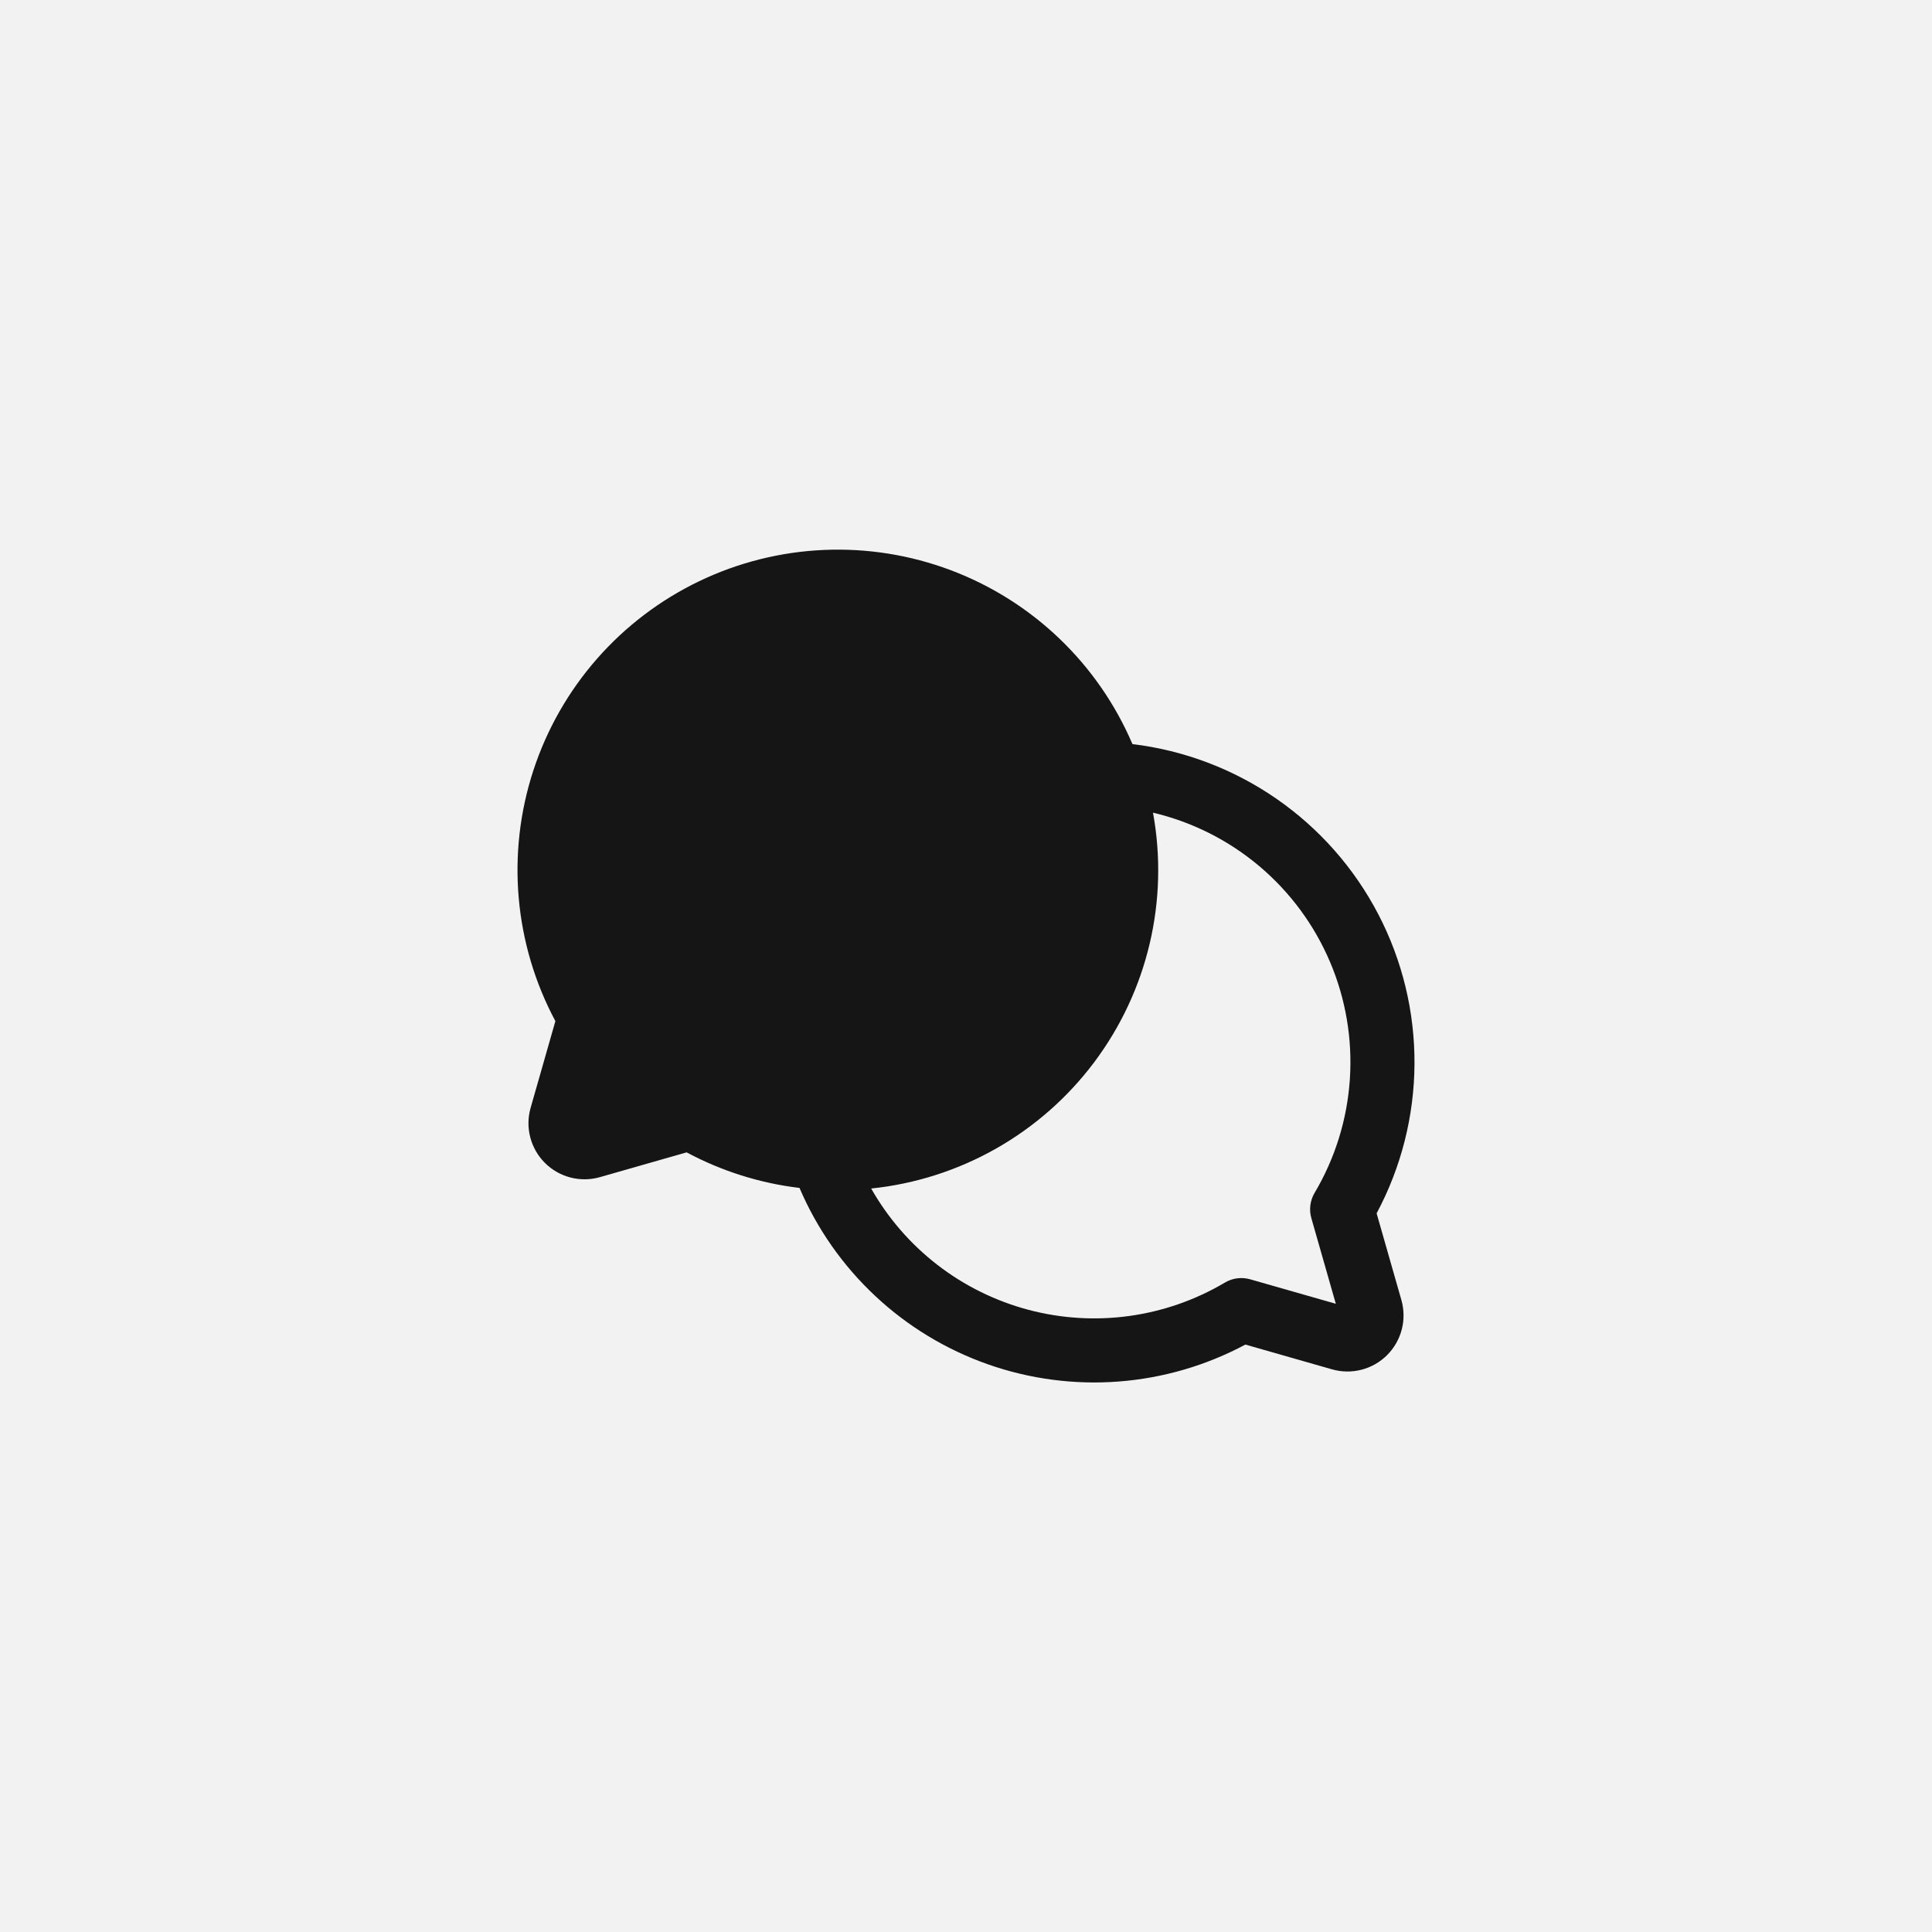
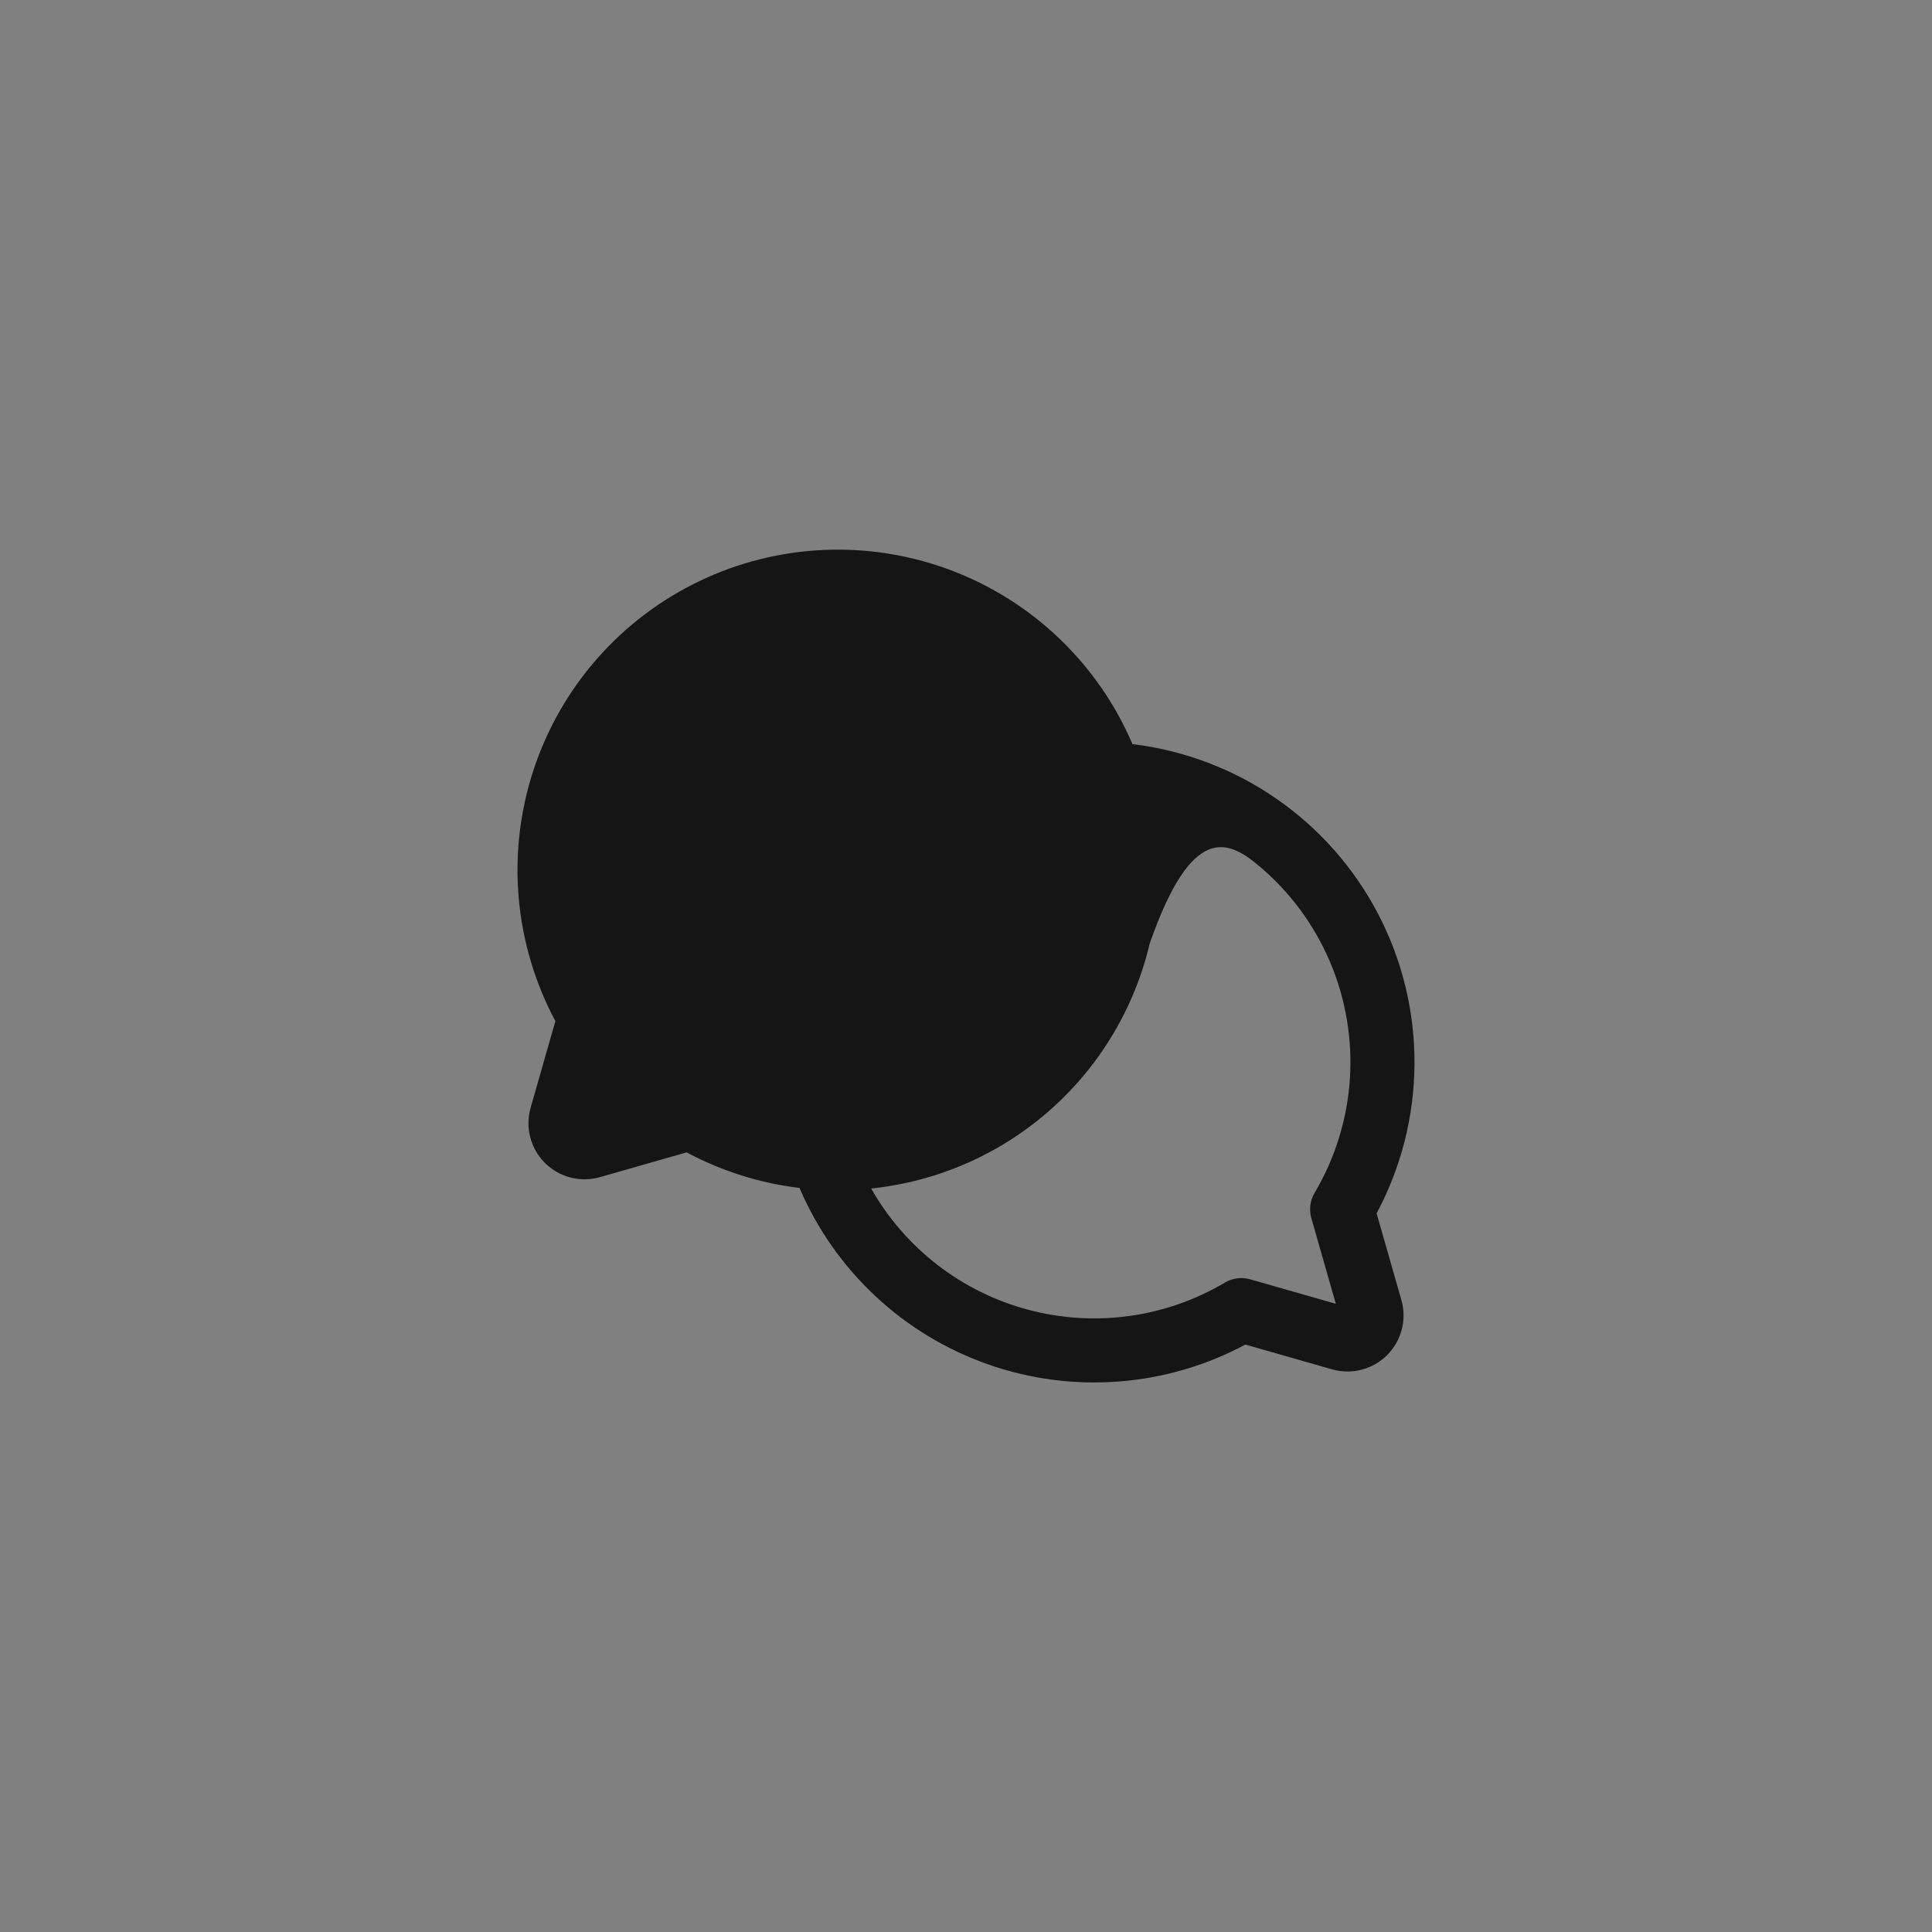
<svg xmlns="http://www.w3.org/2000/svg" width="196" height="196" viewBox="0 0 196 196" fill="none">
  <rect x="0" y="0" width="196" height="196" fill="#808080" stroke="none" />
  <g clip-path="url(#clip0_1225_30)">
-     <path d="M196 0H0V196H196V0Z" fill="#F2F2F2" />
-     <path d="M139.657 123.092C142.15 118.431 143.469 113.232 143.499 107.945C143.53 102.659 142.27 97.445 139.83 92.756C137.39 88.066 133.842 84.043 129.496 81.034C125.149 78.025 120.135 76.121 114.886 75.488C113.162 71.454 110.639 67.81 107.468 64.777C104.298 61.744 100.546 59.384 96.44 57.84C92.333 56.296 87.956 55.599 83.573 55.792C79.189 55.984 74.89 57.063 70.935 58.962C66.98 60.86 63.45 63.54 60.558 66.84C57.666 70.14 55.472 73.991 54.109 78.161C52.746 82.332 52.241 86.735 52.625 91.105C53.009 95.476 54.274 99.724 56.343 103.592L53.831 112.388C53.552 113.363 53.539 114.395 53.794 115.377C54.048 116.359 54.56 117.255 55.277 117.972C55.995 118.689 56.89 119.202 57.872 119.456C58.854 119.711 59.886 119.698 60.861 119.42L69.658 116.906C73.217 118.812 77.101 120.036 81.11 120.515C82.882 124.661 85.497 128.393 88.789 131.474C92.08 134.555 95.977 136.917 100.231 138.412C104.484 139.906 109.002 140.5 113.498 140.154C117.993 139.809 122.367 138.533 126.343 136.406L135.139 138.92C136.114 139.198 137.146 139.211 138.128 138.956C139.11 138.702 140.006 138.19 140.723 137.472C141.44 136.755 141.952 135.859 142.207 134.877C142.461 133.896 142.448 132.864 142.17 131.888L139.657 123.092ZM133.365 121.017C133.139 121.398 132.993 121.821 132.936 122.26C132.879 122.699 132.912 123.146 133.033 123.571L135.518 132.268L126.822 129.783C126.396 129.662 125.95 129.628 125.511 129.685C125.072 129.742 124.649 129.889 124.268 130.115C121.294 131.878 117.998 133.03 114.573 133.504C111.148 133.978 107.663 133.765 104.322 132.876C100.98 131.988 97.849 130.443 95.112 128.33C92.375 126.218 90.086 123.581 88.38 120.574C92.832 120.113 97.14 118.737 101.035 116.531C104.929 114.326 108.325 111.339 111.01 107.758C113.695 104.177 115.61 100.08 116.636 95.724C117.662 91.367 117.775 86.846 116.97 82.444C120.941 83.382 124.636 85.241 127.755 87.87C130.875 90.5 133.332 93.827 134.928 97.582C136.524 101.337 137.214 105.415 136.942 109.486C136.671 113.557 135.446 117.507 133.365 121.017Z" fill="#151515" />
+     <path d="M139.657 123.092C142.15 118.431 143.469 113.232 143.499 107.945C143.53 102.659 142.27 97.445 139.83 92.756C137.39 88.066 133.842 84.043 129.496 81.034C125.149 78.025 120.135 76.121 114.886 75.488C113.162 71.454 110.639 67.81 107.468 64.777C104.298 61.744 100.546 59.384 96.44 57.84C92.333 56.296 87.956 55.599 83.573 55.792C79.189 55.984 74.89 57.063 70.935 58.962C66.98 60.86 63.45 63.54 60.558 66.84C57.666 70.14 55.472 73.991 54.109 78.161C52.746 82.332 52.241 86.735 52.625 91.105C53.009 95.476 54.274 99.724 56.343 103.592L53.831 112.388C53.552 113.363 53.539 114.395 53.794 115.377C54.048 116.359 54.56 117.255 55.277 117.972C55.995 118.689 56.89 119.202 57.872 119.456C58.854 119.711 59.886 119.698 60.861 119.42L69.658 116.906C73.217 118.812 77.101 120.036 81.11 120.515C82.882 124.661 85.497 128.393 88.789 131.474C92.08 134.555 95.977 136.917 100.231 138.412C104.484 139.906 109.002 140.5 113.498 140.154C117.993 139.809 122.367 138.533 126.343 136.406L135.139 138.92C136.114 139.198 137.146 139.211 138.128 138.956C139.11 138.702 140.006 138.19 140.723 137.472C141.44 136.755 141.952 135.859 142.207 134.877C142.461 133.896 142.448 132.864 142.17 131.888L139.657 123.092ZM133.365 121.017C133.139 121.398 132.993 121.821 132.936 122.26C132.879 122.699 132.912 123.146 133.033 123.571L135.518 132.268L126.822 129.783C126.396 129.662 125.95 129.628 125.511 129.685C125.072 129.742 124.649 129.889 124.268 130.115C121.294 131.878 117.998 133.03 114.573 133.504C111.148 133.978 107.663 133.765 104.322 132.876C100.98 131.988 97.849 130.443 95.112 128.33C92.375 126.218 90.086 123.581 88.38 120.574C92.832 120.113 97.14 118.737 101.035 116.531C104.929 114.326 108.325 111.339 111.01 107.758C113.695 104.177 115.61 100.08 116.636 95.724C120.941 83.382 124.636 85.241 127.755 87.87C130.875 90.5 133.332 93.827 134.928 97.582C136.524 101.337 137.214 105.415 136.942 109.486C136.671 113.557 135.446 117.507 133.365 121.017Z" fill="#151515" />
  </g>
  <defs>
    <clipPath id="clip0_1225_30">
      <rect width="196" height="196" fill="white" />
    </clipPath>
  </defs>
</svg>